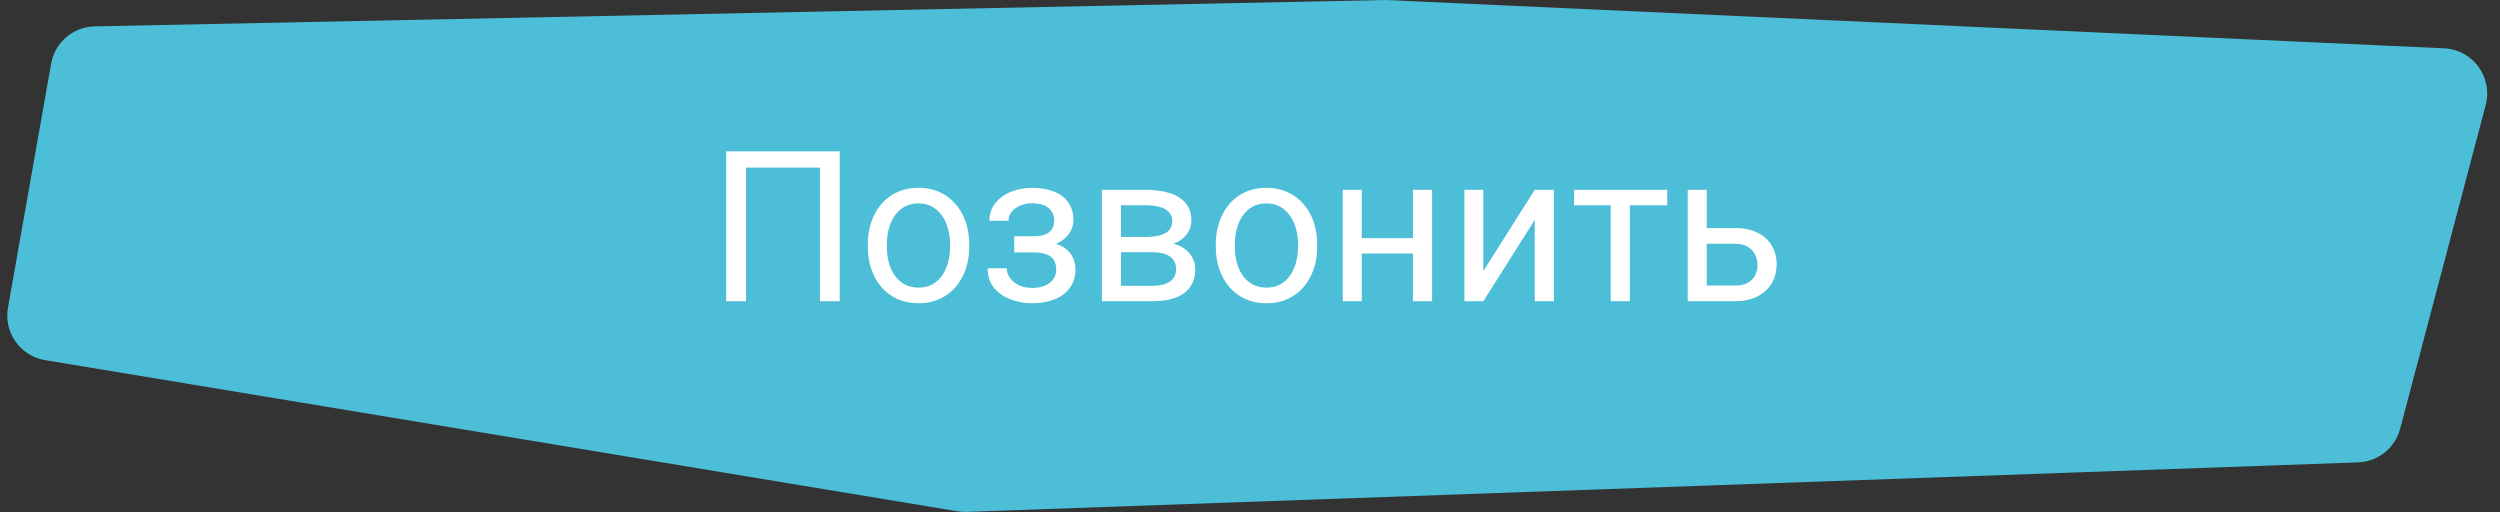
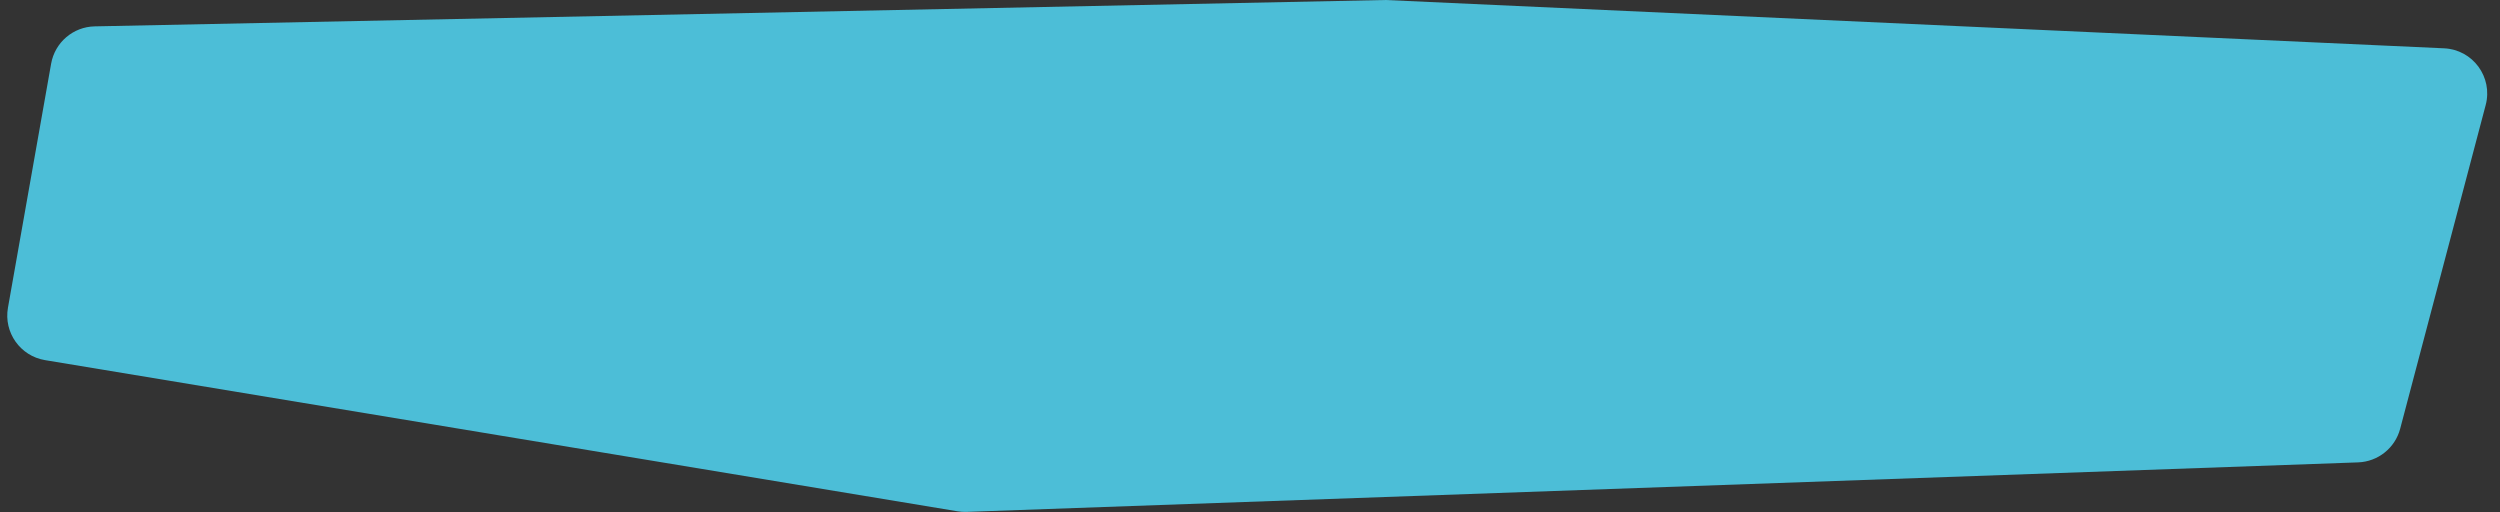
<svg xmlns="http://www.w3.org/2000/svg" width="166" height="34" viewBox="0 0 166 34" fill="none">
  <rect x="0" y="0" width="166" height="34" fill="#333333" stroke="none" />
  <path d="M0.528 20.431L3.395 4.228C3.644 2.818 4.856 1.78 6.287 1.751L91.997 0L162.287 3.208C164.197 3.295 165.539 5.123 165.051 6.971L159.371 28.47C159.033 29.748 157.898 30.655 156.577 30.702L64.181 33.989C63.981 33.996 63.781 33.983 63.584 33.951L2.992 23.913C1.345 23.64 0.237 22.075 0.528 20.431Z" fill="#4CBED7" />
-   <path d="M55.757 10.047V20H54.444V11.127H49.536V20H48.217V10.047H55.757ZM57.623 16.384V16.227C57.623 15.693 57.7 15.199 57.855 14.743C58.01 14.283 58.234 13.884 58.525 13.547C58.817 13.205 59.17 12.941 59.585 12.754C60 12.562 60.465 12.467 60.98 12.467C61.499 12.467 61.966 12.562 62.381 12.754C62.8 12.941 63.156 13.205 63.447 13.547C63.743 13.884 63.969 14.283 64.124 14.743C64.279 15.199 64.356 15.693 64.356 16.227V16.384C64.356 16.917 64.279 17.412 64.124 17.867C63.969 18.323 63.743 18.722 63.447 19.064C63.156 19.401 62.802 19.665 62.388 19.856C61.977 20.043 61.513 20.137 60.993 20.137C60.474 20.137 60.007 20.043 59.592 19.856C59.177 19.665 58.822 19.401 58.525 19.064C58.234 18.722 58.01 18.323 57.855 17.867C57.7 17.412 57.623 16.917 57.623 16.384ZM58.888 16.227V16.384C58.888 16.753 58.931 17.102 59.018 17.43C59.104 17.753 59.234 18.04 59.407 18.291C59.585 18.542 59.806 18.74 60.07 18.886C60.335 19.027 60.642 19.098 60.993 19.098C61.34 19.098 61.643 19.027 61.902 18.886C62.167 18.74 62.385 18.542 62.559 18.291C62.732 18.04 62.862 17.753 62.948 17.43C63.039 17.102 63.085 16.753 63.085 16.384V16.227C63.085 15.862 63.039 15.518 62.948 15.194C62.862 14.866 62.73 14.577 62.552 14.326C62.379 14.071 62.16 13.87 61.895 13.725C61.636 13.579 61.33 13.506 60.98 13.506C60.633 13.506 60.328 13.579 60.063 13.725C59.804 13.87 59.585 14.071 59.407 14.326C59.234 14.577 59.104 14.866 59.018 15.194C58.931 15.518 58.888 15.862 58.888 16.227ZM68.704 16.466H67.344V15.687H68.602C68.953 15.687 69.231 15.643 69.436 15.557C69.641 15.466 69.787 15.34 69.873 15.181C69.96 15.021 70.003 14.834 70.003 14.62C70.003 14.429 69.953 14.249 69.853 14.08C69.757 13.907 69.602 13.768 69.388 13.663C69.174 13.554 68.886 13.499 68.526 13.499C68.235 13.499 67.97 13.551 67.733 13.656C67.496 13.757 67.307 13.896 67.166 14.073C67.029 14.246 66.961 14.442 66.961 14.661H65.696C65.696 14.21 65.824 13.823 66.079 13.499C66.339 13.171 66.683 12.918 67.111 12.74C67.544 12.562 68.016 12.474 68.526 12.474C68.955 12.474 69.338 12.521 69.675 12.617C70.017 12.708 70.306 12.845 70.543 13.027C70.78 13.205 70.96 13.428 71.083 13.697C71.211 13.962 71.274 14.269 71.274 14.62C71.274 14.871 71.215 15.108 71.097 15.331C70.978 15.554 70.807 15.753 70.584 15.926C70.361 16.094 70.09 16.227 69.77 16.322C69.456 16.418 69.101 16.466 68.704 16.466ZM67.344 15.987H68.704C69.146 15.987 69.536 16.031 69.873 16.117C70.21 16.199 70.493 16.322 70.721 16.486C70.949 16.65 71.12 16.853 71.233 17.095C71.352 17.332 71.411 17.605 71.411 17.915C71.411 18.261 71.341 18.574 71.199 18.852C71.062 19.125 70.867 19.357 70.611 19.549C70.356 19.74 70.051 19.886 69.695 19.986C69.344 20.087 68.955 20.137 68.526 20.137C68.048 20.137 67.583 20.055 67.132 19.891C66.681 19.727 66.309 19.474 66.018 19.132C65.726 18.785 65.58 18.346 65.58 17.812H66.845C66.845 18.036 66.915 18.248 67.057 18.448C67.198 18.649 67.394 18.811 67.644 18.934C67.9 19.057 68.194 19.118 68.526 19.118C68.882 19.118 69.178 19.064 69.415 18.954C69.652 18.845 69.83 18.699 69.948 18.517C70.071 18.334 70.133 18.136 70.133 17.922C70.133 17.644 70.078 17.421 69.969 17.252C69.859 17.083 69.691 16.96 69.463 16.883C69.24 16.801 68.953 16.76 68.602 16.76H67.344V15.987ZM76.524 16.746H74.098L74.084 15.734H76.066C76.458 15.734 76.784 15.696 77.044 15.618C77.308 15.541 77.507 15.425 77.639 15.27C77.771 15.115 77.837 14.923 77.837 14.695C77.837 14.518 77.798 14.363 77.721 14.23C77.648 14.094 77.536 13.982 77.386 13.896C77.235 13.804 77.049 13.738 76.825 13.697C76.606 13.652 76.349 13.629 76.053 13.629H74.433V20H73.168V12.604H76.053C76.522 12.604 76.944 12.645 77.317 12.727C77.696 12.809 78.017 12.934 78.281 13.102C78.55 13.267 78.755 13.476 78.897 13.731C79.038 13.987 79.108 14.287 79.108 14.634C79.108 14.857 79.063 15.069 78.972 15.27C78.88 15.47 78.746 15.648 78.568 15.803C78.391 15.958 78.172 16.085 77.912 16.186C77.652 16.281 77.354 16.343 77.017 16.37L76.524 16.746ZM76.524 20H73.64L74.269 18.975H76.524C76.875 18.975 77.167 18.931 77.399 18.845C77.632 18.754 77.805 18.626 77.919 18.462C78.037 18.293 78.097 18.093 78.097 17.86C78.097 17.628 78.037 17.43 77.919 17.266C77.805 17.097 77.632 16.969 77.399 16.883C77.167 16.792 76.875 16.746 76.524 16.746H74.603L74.617 15.734H77.017L77.475 16.117C77.88 16.149 78.224 16.249 78.507 16.418C78.789 16.587 79.004 16.801 79.149 17.061C79.295 17.316 79.368 17.594 79.368 17.895C79.368 18.241 79.302 18.546 79.17 18.811C79.042 19.075 78.856 19.296 78.609 19.474C78.363 19.647 78.065 19.779 77.714 19.87C77.363 19.957 76.966 20 76.524 20ZM80.728 16.384V16.227C80.728 15.693 80.806 15.199 80.961 14.743C81.116 14.283 81.339 13.884 81.631 13.547C81.922 13.205 82.276 12.941 82.69 12.754C83.105 12.562 83.57 12.467 84.085 12.467C84.605 12.467 85.072 12.562 85.486 12.754C85.906 12.941 86.261 13.205 86.553 13.547C86.849 13.884 87.075 14.283 87.23 14.743C87.384 15.199 87.462 15.693 87.462 16.227V16.384C87.462 16.917 87.384 17.412 87.23 17.867C87.075 18.323 86.849 18.722 86.553 19.064C86.261 19.401 85.908 19.665 85.493 19.856C85.083 20.043 84.618 20.137 84.099 20.137C83.579 20.137 83.112 20.043 82.697 19.856C82.283 19.665 81.927 19.401 81.631 19.064C81.339 18.722 81.116 18.323 80.961 17.867C80.806 17.412 80.728 16.917 80.728 16.384ZM81.993 16.227V16.384C81.993 16.753 82.037 17.102 82.123 17.43C82.21 17.753 82.34 18.04 82.513 18.291C82.69 18.542 82.912 18.74 83.176 18.886C83.44 19.027 83.748 19.098 84.099 19.098C84.445 19.098 84.748 19.027 85.008 18.886C85.272 18.74 85.491 18.542 85.664 18.291C85.837 18.04 85.967 17.753 86.054 17.43C86.145 17.102 86.19 16.753 86.19 16.384V16.227C86.19 15.862 86.145 15.518 86.054 15.194C85.967 14.866 85.835 14.577 85.657 14.326C85.484 14.071 85.265 13.87 85.001 13.725C84.741 13.579 84.436 13.506 84.085 13.506C83.739 13.506 83.433 13.579 83.169 13.725C82.909 13.87 82.69 14.071 82.513 14.326C82.34 14.577 82.21 14.866 82.123 15.194C82.037 15.518 81.993 15.862 81.993 16.227ZM94.065 15.81V16.835H90.155V15.81H94.065ZM90.422 12.604V20H89.157V12.604H90.422ZM95.091 12.604V20H93.819V12.604H95.091ZM98.495 17.997L101.906 12.604H103.178V20H101.906V14.606L98.495 20H97.237V12.604H98.495V17.997ZM108.223 12.604V20H106.951V12.604H108.223ZM110.704 12.604V13.629H104.518V12.604H110.704ZM112.987 15.146H115.209C115.806 15.146 116.31 15.251 116.72 15.461C117.13 15.666 117.44 15.951 117.649 16.315C117.864 16.675 117.971 17.086 117.971 17.546C117.971 17.888 117.911 18.209 117.793 18.51C117.674 18.806 117.497 19.066 117.26 19.289C117.027 19.512 116.738 19.688 116.392 19.815C116.05 19.939 115.656 20 115.209 20H112.064V12.604H113.329V18.961H115.209C115.574 18.961 115.865 18.895 116.084 18.763C116.303 18.631 116.46 18.46 116.556 18.25C116.651 18.04 116.699 17.822 116.699 17.594C116.699 17.37 116.651 17.152 116.556 16.938C116.46 16.723 116.303 16.546 116.084 16.404C115.865 16.259 115.574 16.186 115.209 16.186H112.987V15.146Z" fill="white" />
</svg>